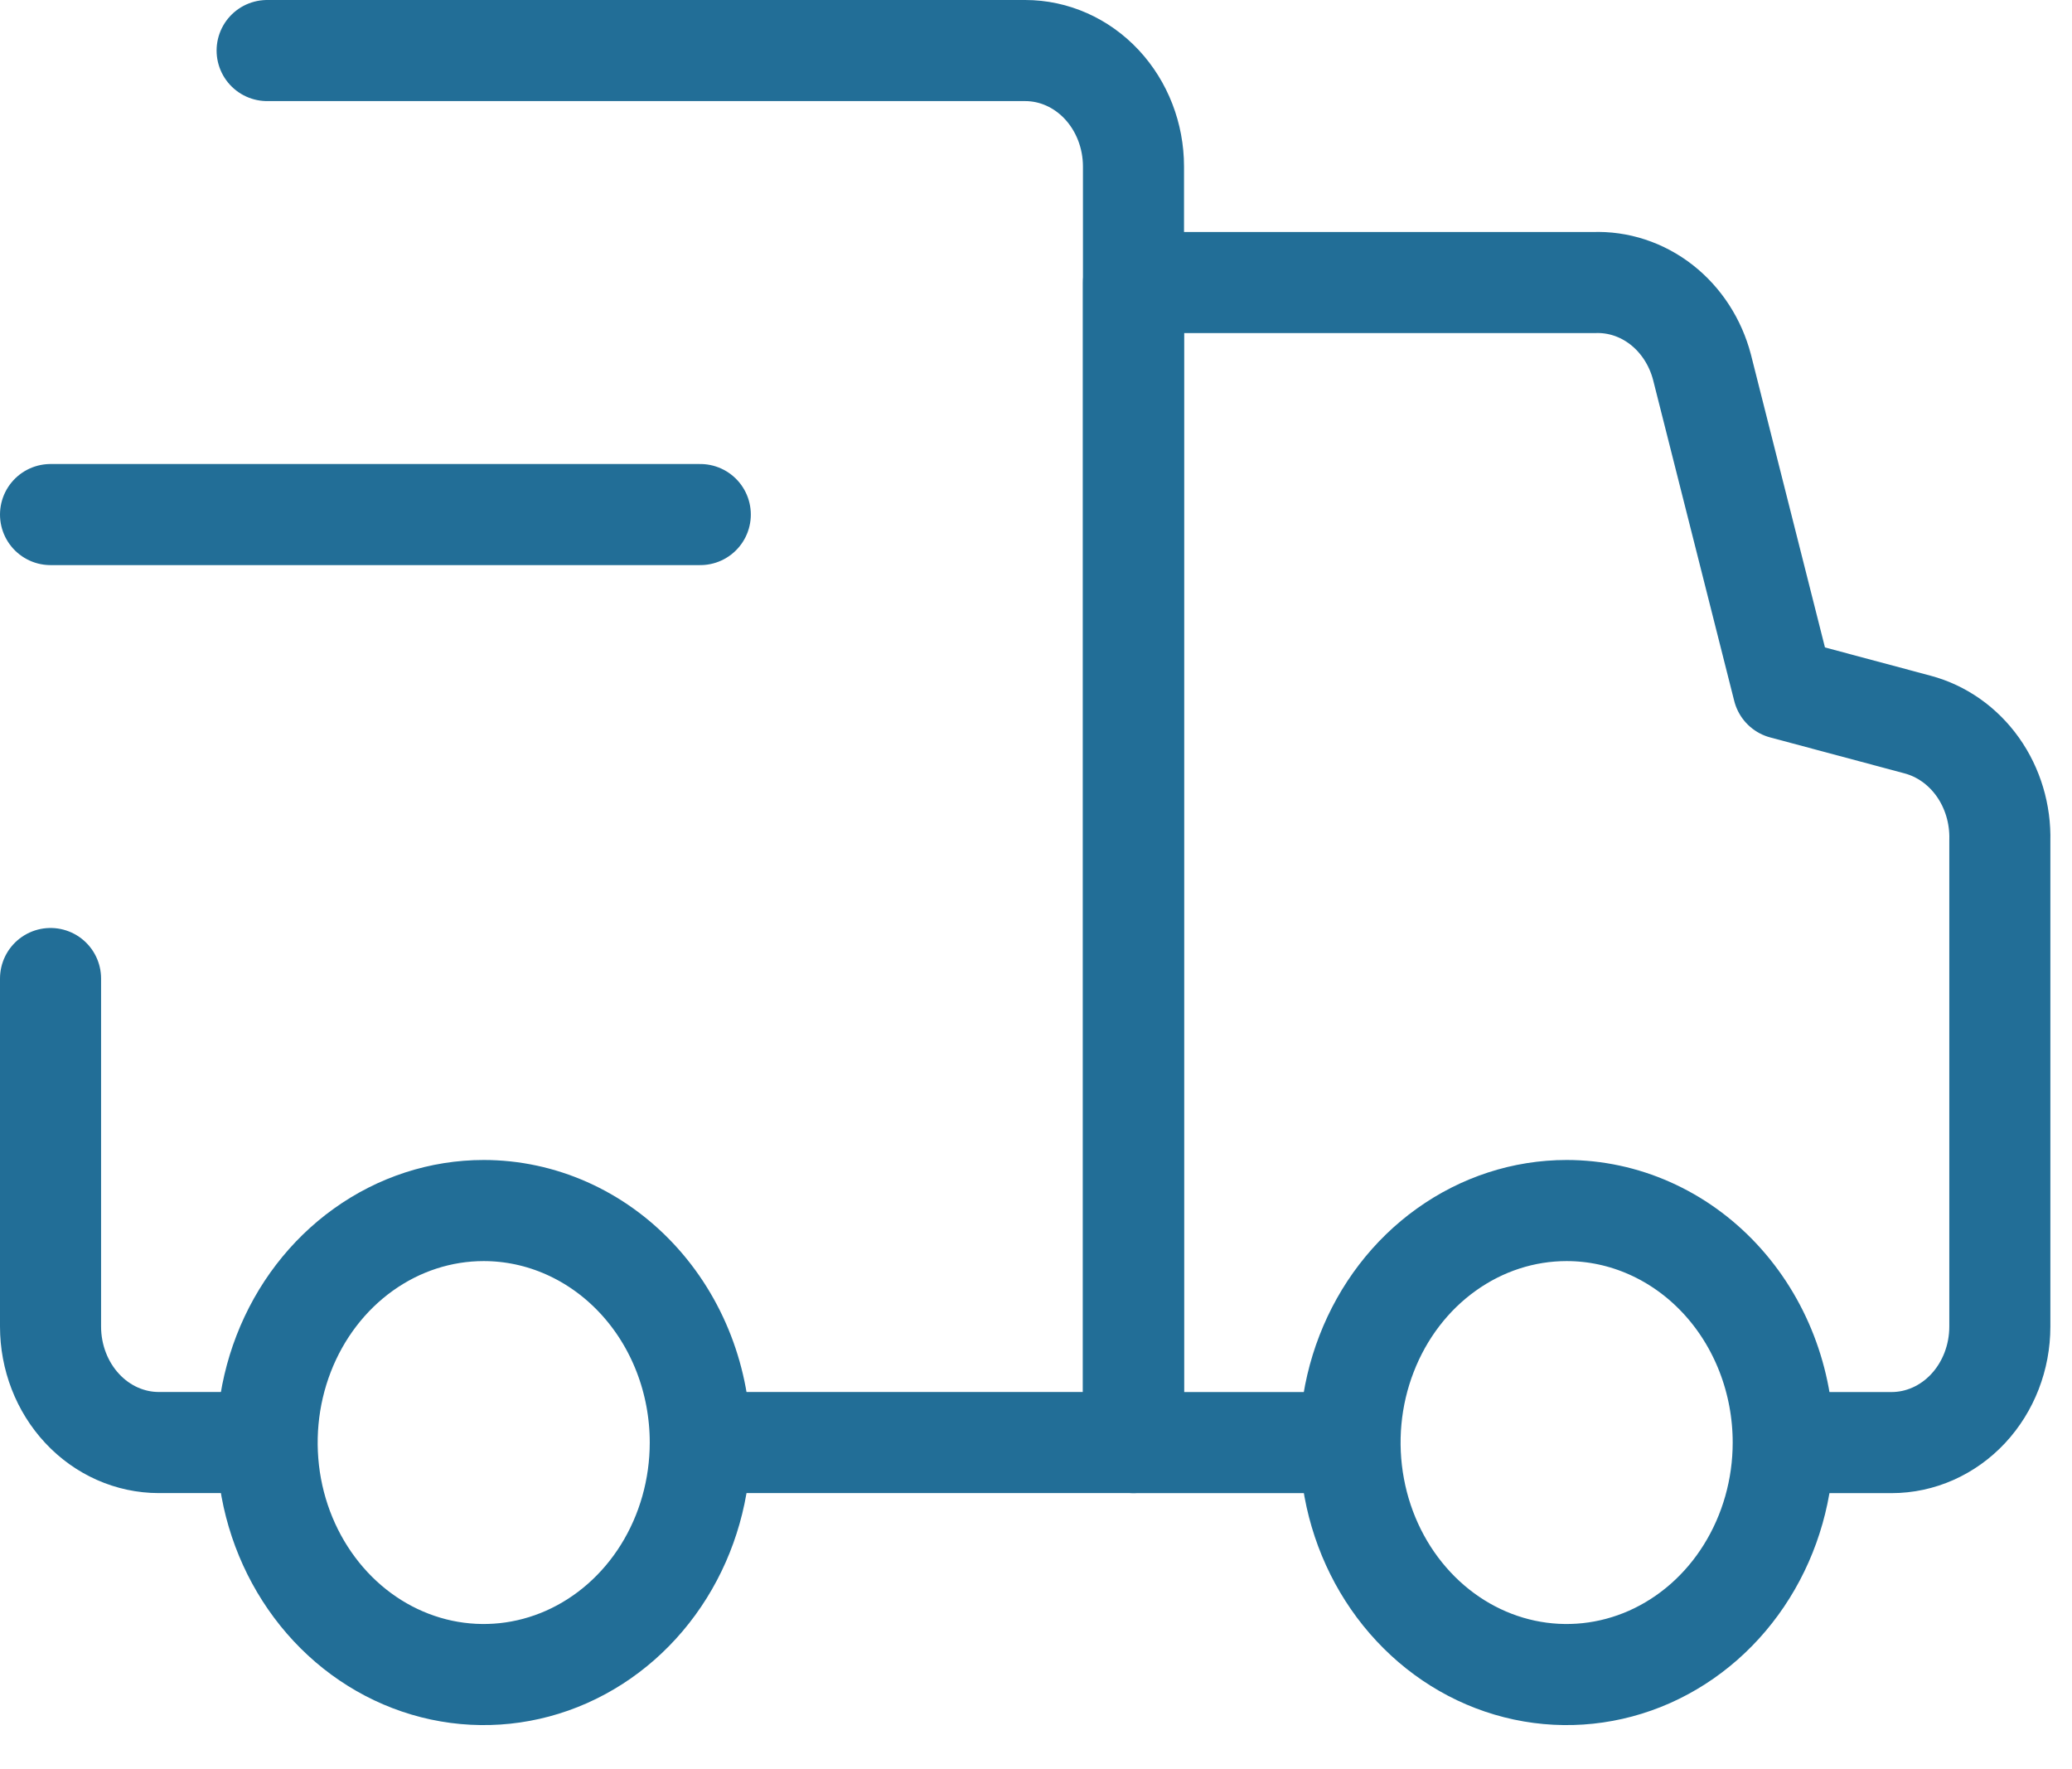
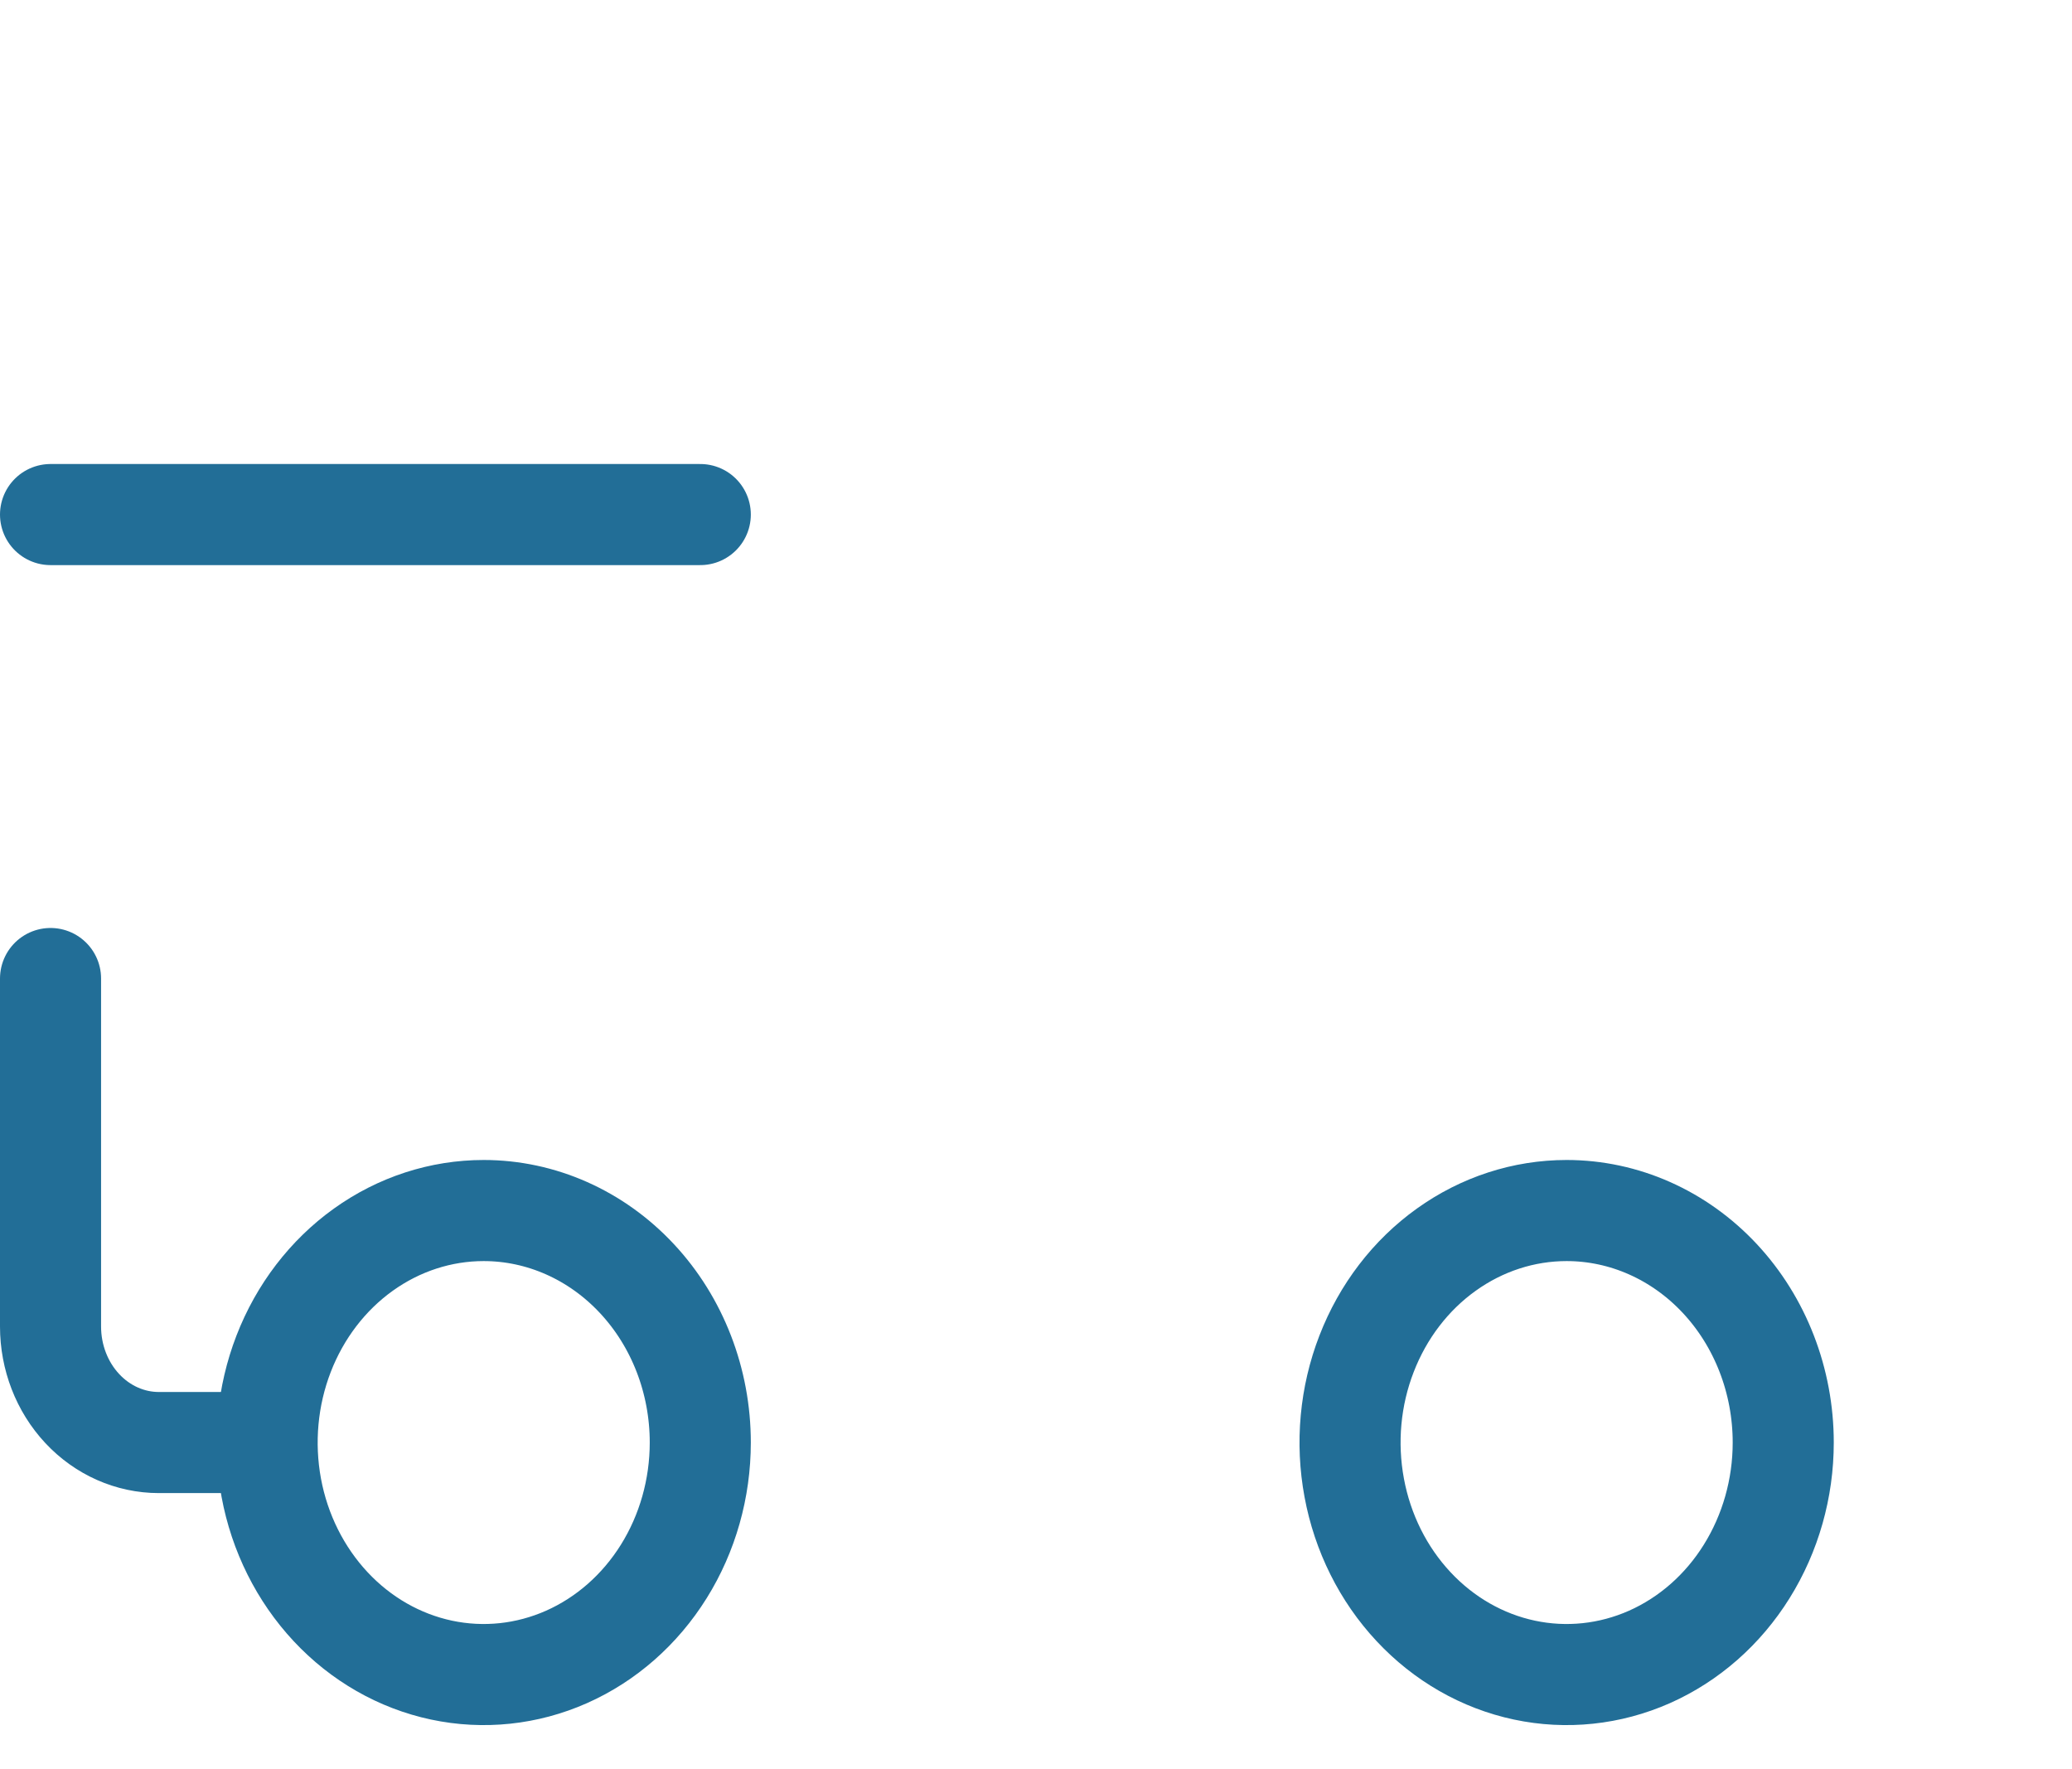
<svg xmlns="http://www.w3.org/2000/svg" width="41" height="35" viewBox="0 0 41 35" fill="none">
-   <path d="M14.222 28.539H22.429V3.295C22.429 2.686 22.203 2.103 21.801 1.672C21.399 1.242 20.855 1 20.286 1H5.286" stroke="#226E97" stroke-width="2" stroke-linecap="round" stroke-linejoin="round" />
  <path d="M1 19.359V26.244C1 26.853 1.226 27.437 1.628 27.867C2.029 28.297 2.575 28.539 3.143 28.539H5.007" stroke="#226E97" stroke-width="2" stroke-linecap="round" stroke-linejoin="round" />
-   <path d="M26.436 28.54H22.429V5.59H31.536C32.017 5.571 32.49 5.726 32.879 6.03C33.267 6.334 33.549 6.769 33.679 7.266L35.286 13.623L37.943 14.334C38.418 14.46 38.839 14.756 39.136 15.174C39.432 15.591 39.586 16.105 39.572 16.629V26.245C39.572 26.854 39.346 27.437 38.944 27.868C38.542 28.298 37.997 28.54 37.429 28.54H35.522" stroke="#226E97" stroke-width="2" stroke-linecap="round" stroke-linejoin="round" />
  <path d="M1 10.18H13.857M9.571 23.949C8.724 23.949 7.895 24.218 7.19 24.723C6.486 25.227 5.936 25.944 5.612 26.783C5.288 27.621 5.203 28.544 5.368 29.435C5.533 30.325 5.942 31.143 6.541 31.785C7.14 32.427 7.904 32.864 8.735 33.041C9.567 33.218 10.428 33.127 11.211 32.78C11.995 32.432 12.664 31.844 13.135 31.089C13.606 30.334 13.857 29.447 13.857 28.539C13.857 27.322 13.406 26.154 12.602 25.294C11.798 24.433 10.708 23.949 9.571 23.949ZM31 23.949C30.152 23.949 29.324 24.218 28.619 24.723C27.914 25.227 27.365 25.944 27.041 26.783C26.716 27.621 26.631 28.544 26.797 29.435C26.962 30.325 27.37 31.143 27.97 31.785C28.569 32.427 29.332 32.864 30.164 33.041C30.995 33.218 31.857 33.127 32.64 32.78C33.423 32.432 34.093 31.844 34.563 31.089C35.034 30.334 35.286 29.447 35.286 28.539C35.286 27.322 34.834 26.154 34.031 25.294C33.227 24.433 32.137 23.949 31 23.949Z" stroke="#226E97" stroke-width="2" stroke-linecap="round" stroke-linejoin="round" />
</svg>